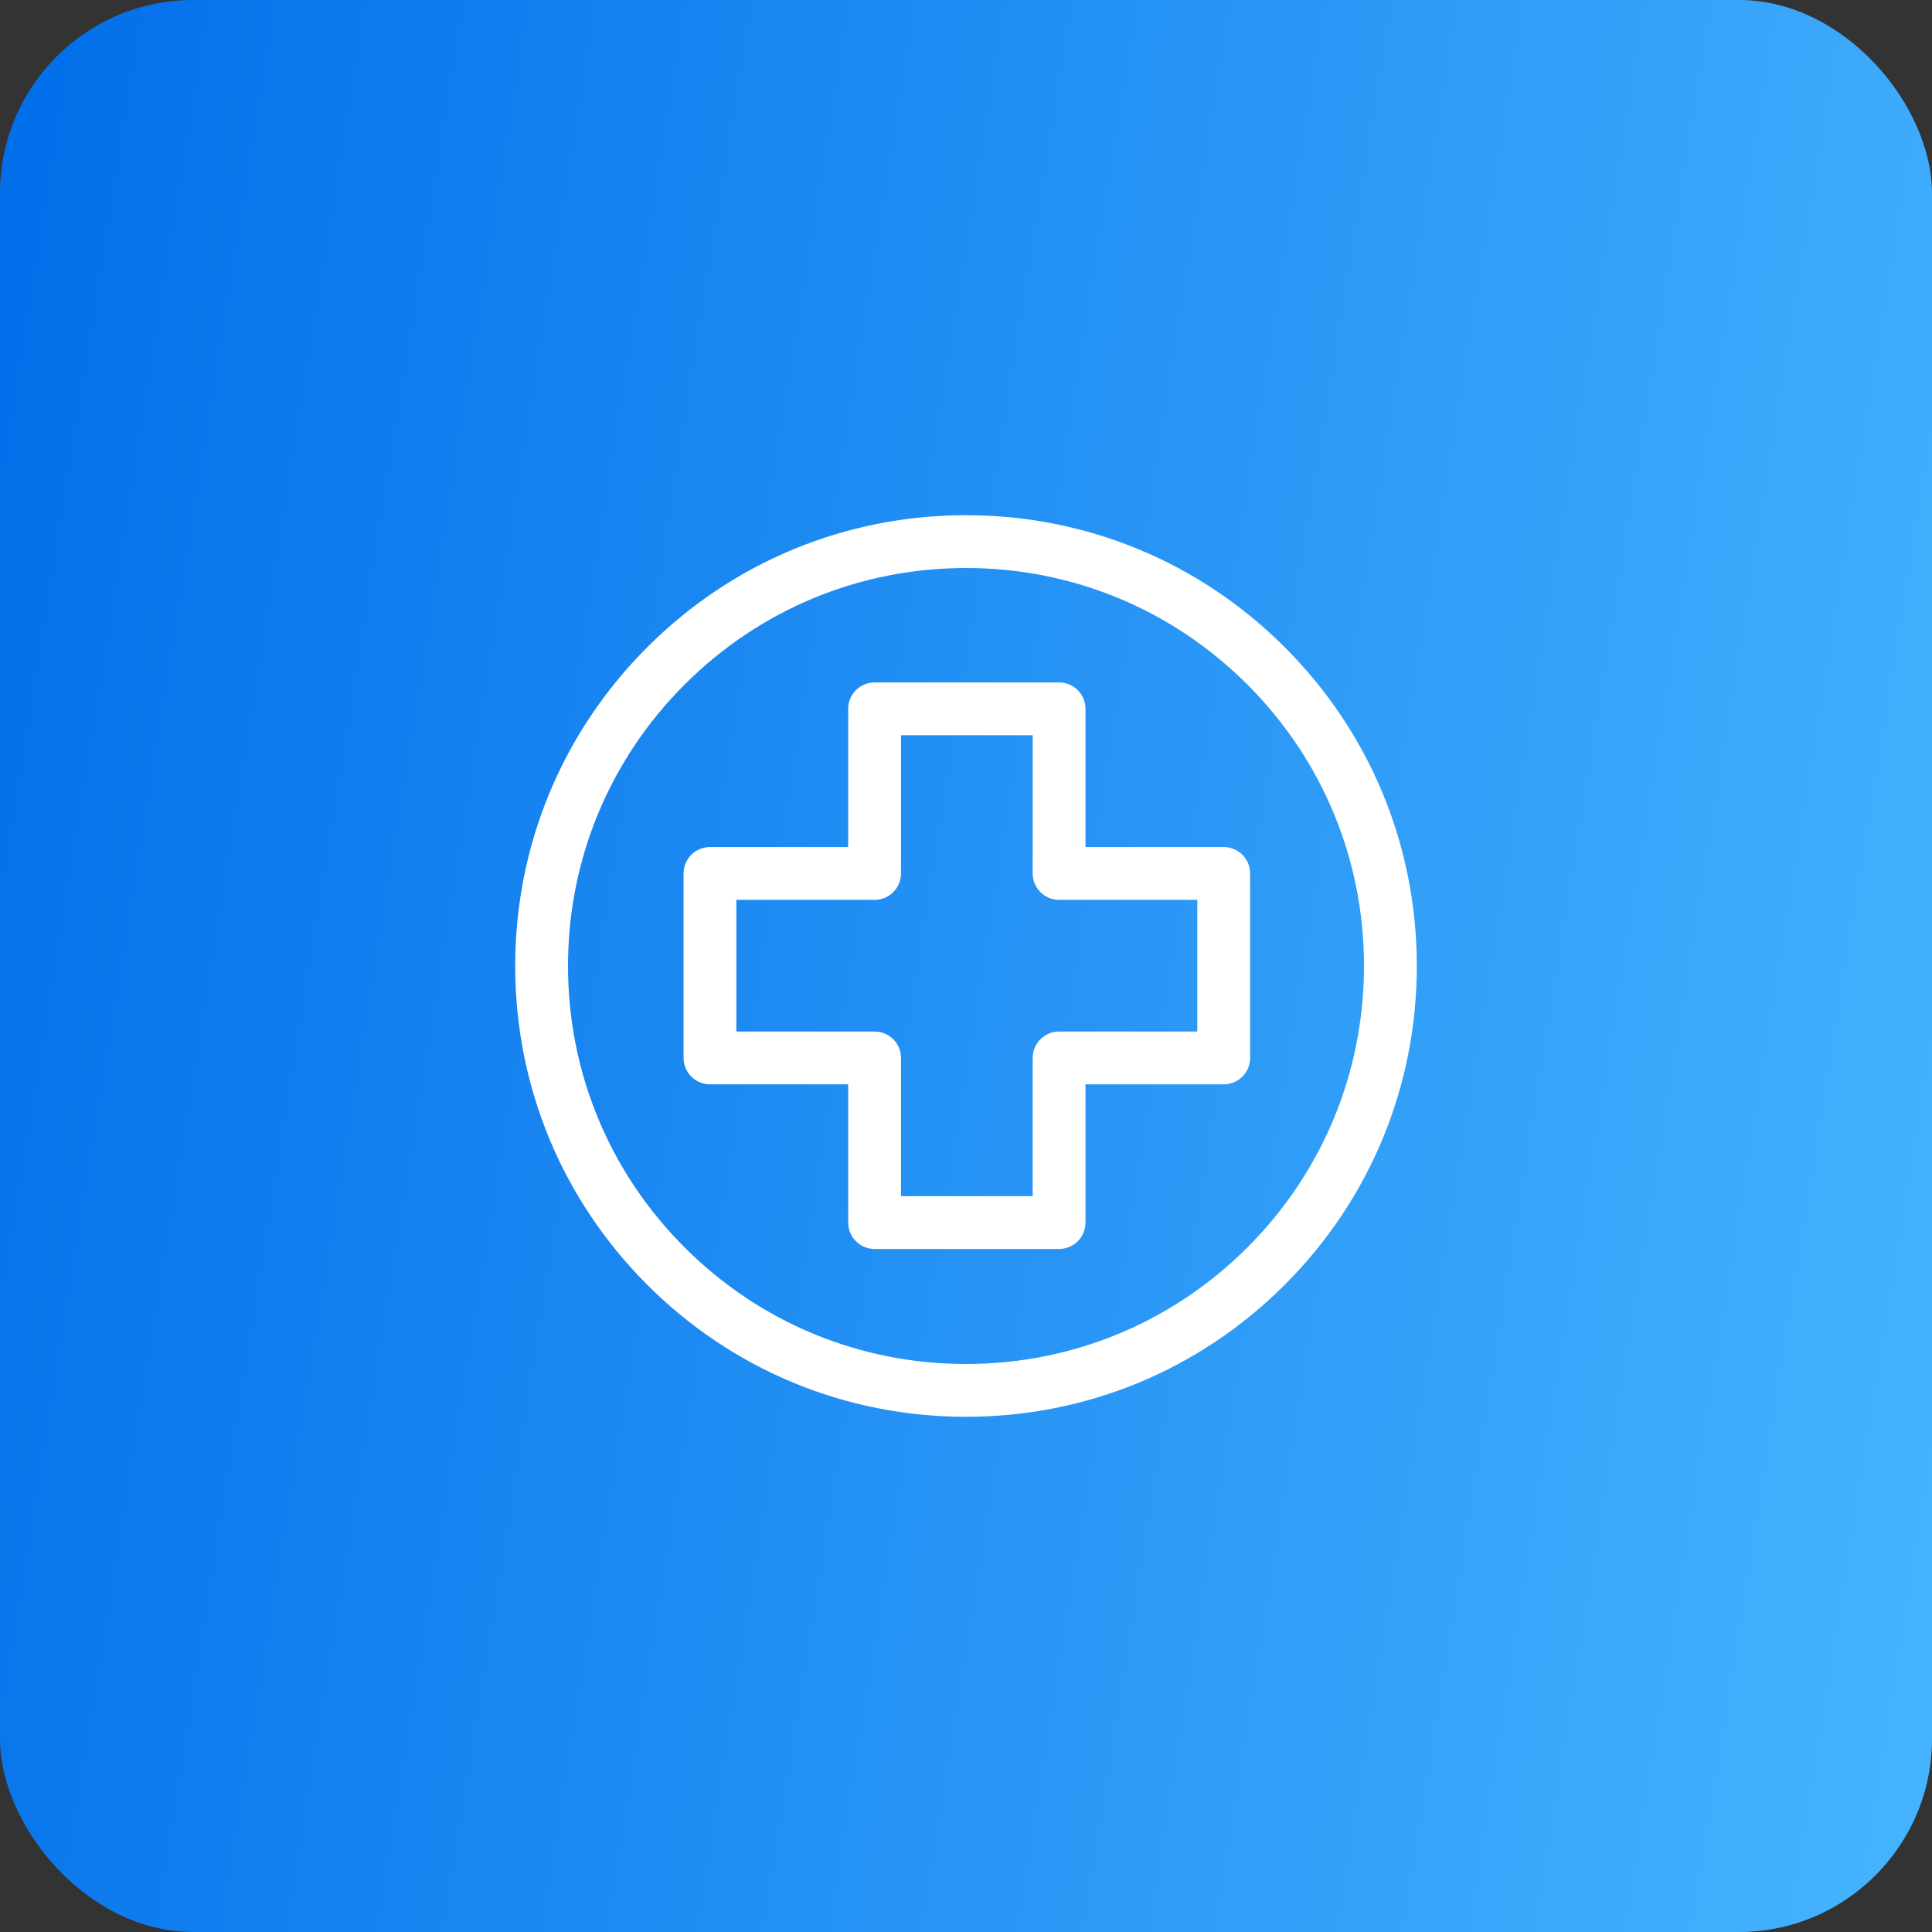
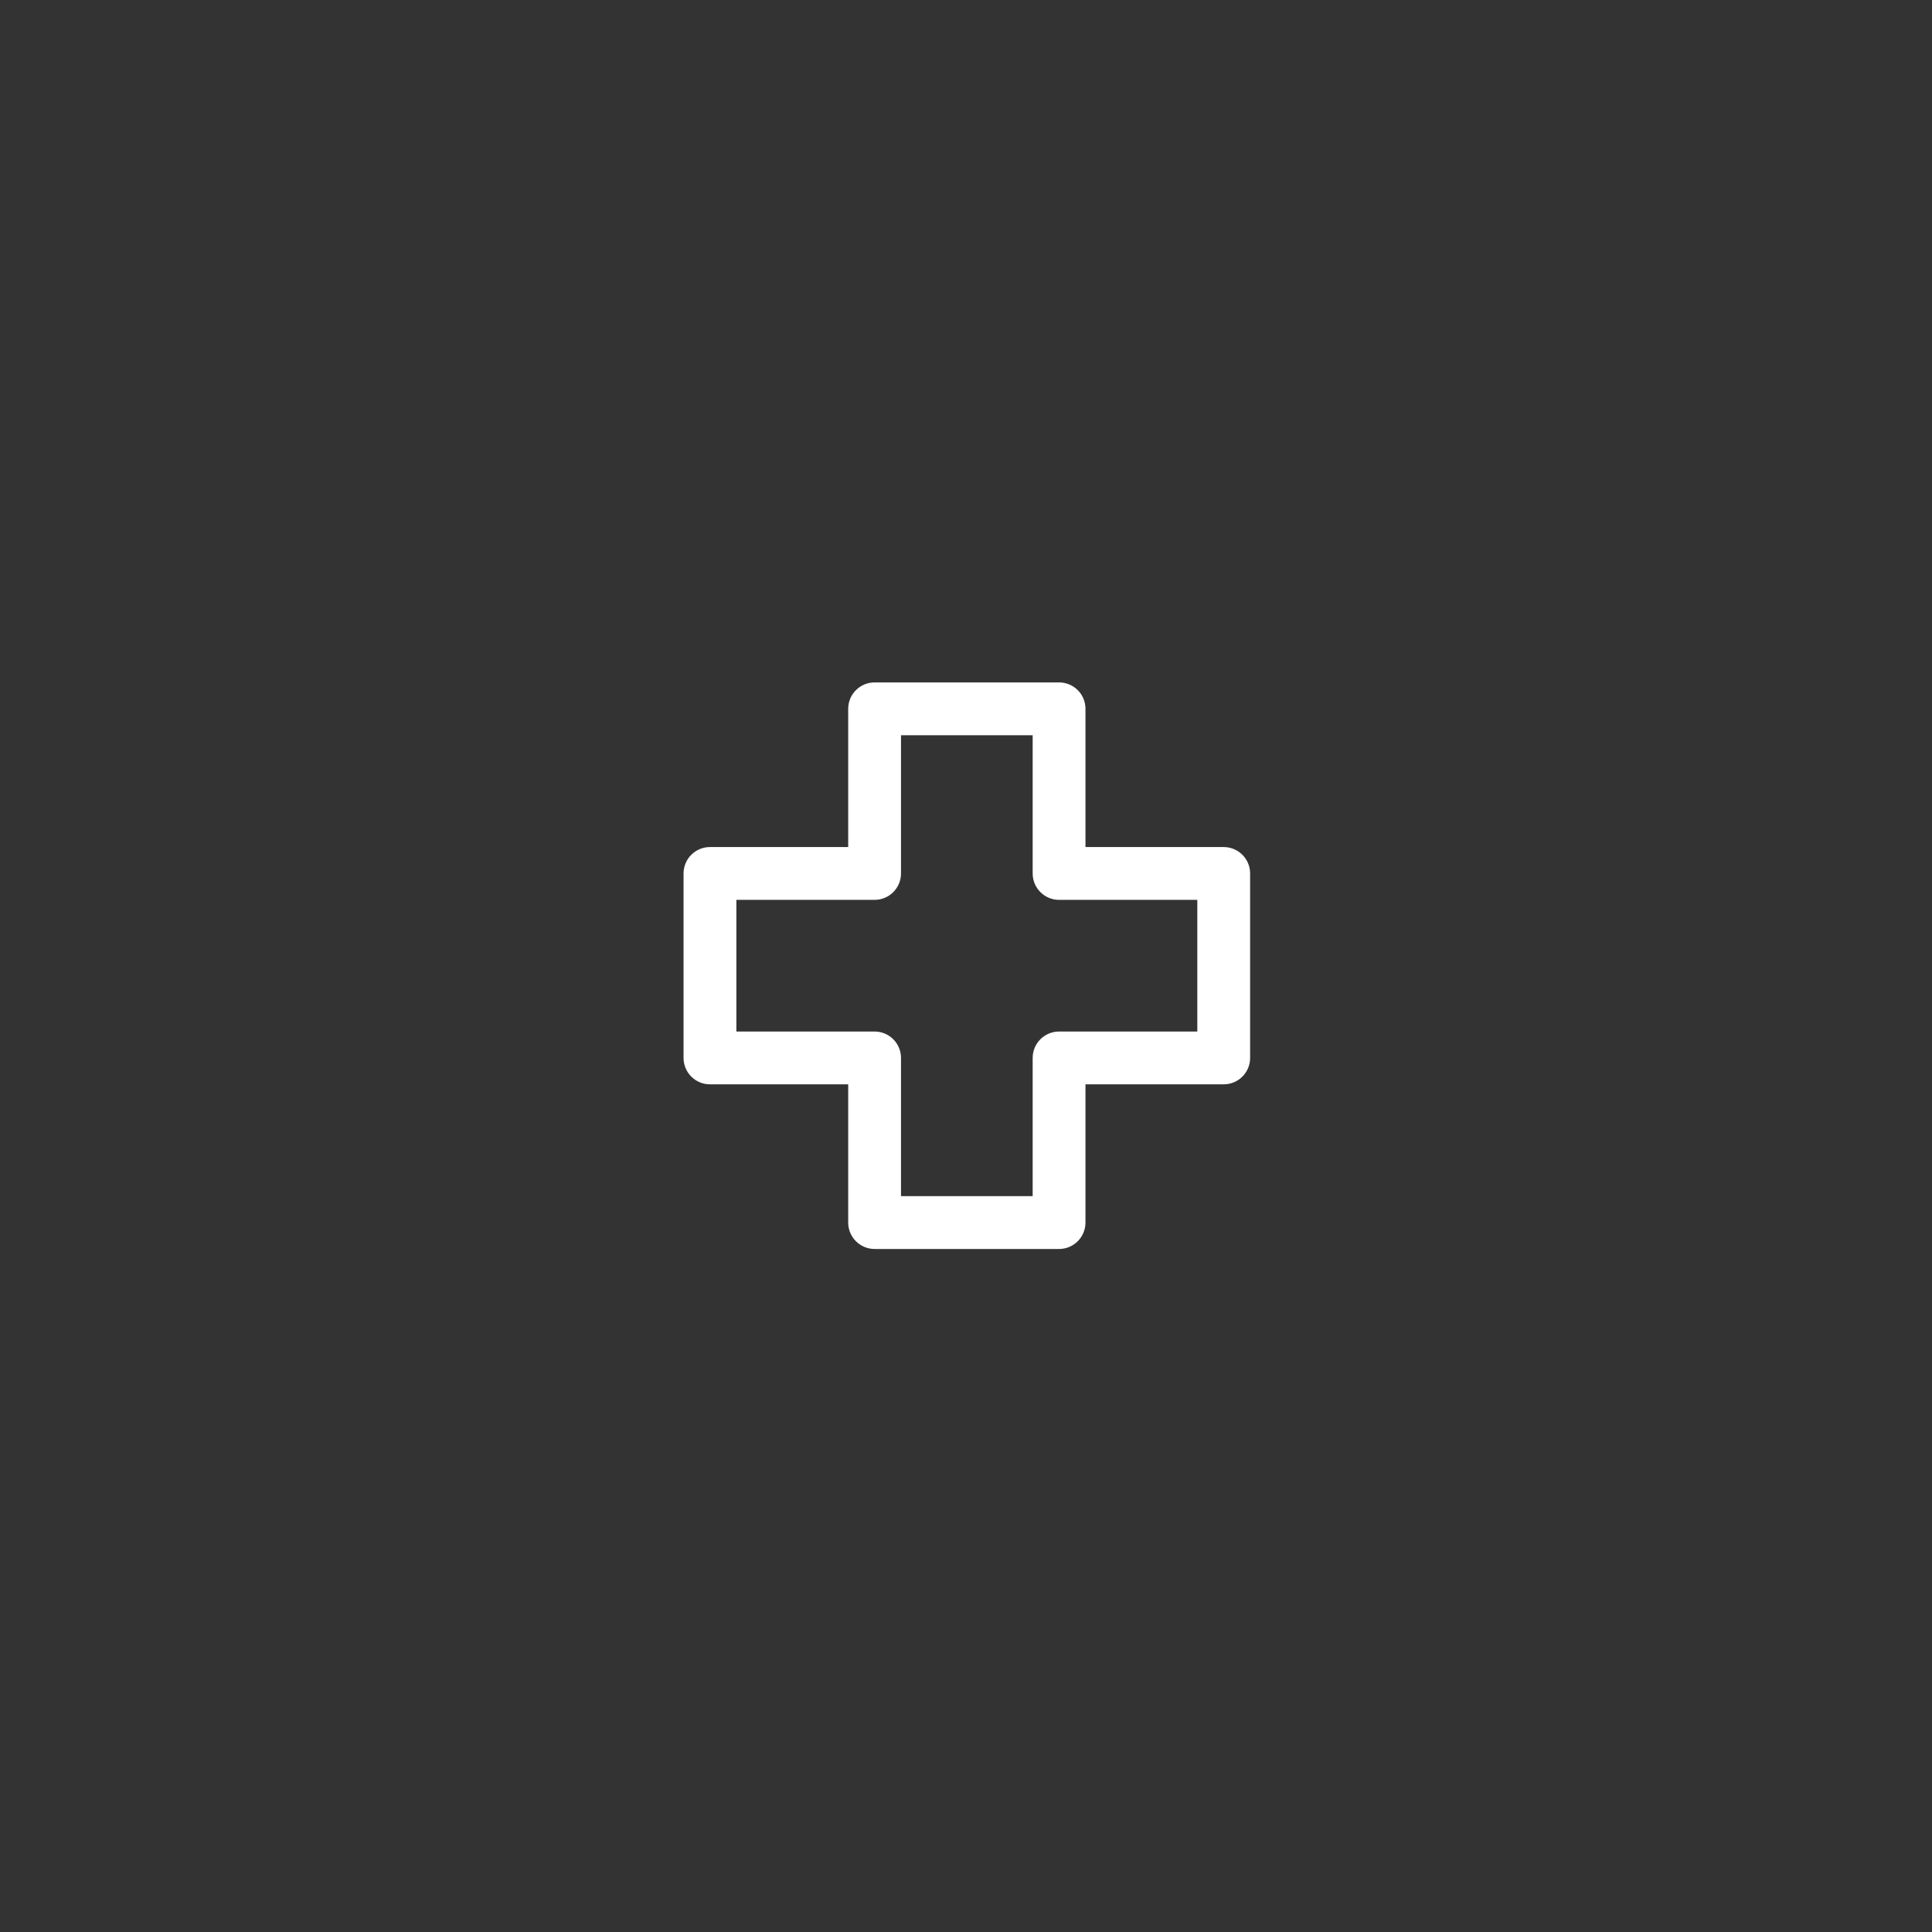
<svg xmlns="http://www.w3.org/2000/svg" width="120" height="120" viewBox="0 0 120 120" fill="none">
  <rect x="0" y="0" width="120" height="120" fill="#333333" stroke="none" />
-   <rect width="120" height="120" rx="12" fill="url(#paint0_linear_608_8349)" />
  <g clip-path="url(#clip0_608_8349)">
-     <path d="M79.799 40.201C74.51 34.913 67.479 32 60 32C52.521 32 45.489 34.913 40.201 40.201C34.913 45.489 32 52.521 32 60C32 67.479 34.913 74.51 40.201 79.799C45.489 85.088 52.521 88 60 88C67.479 88 74.51 85.088 79.799 79.799C85.088 74.51 88 67.479 88 60C88 52.521 85.088 45.489 79.799 40.201ZM77.48 77.479C72.811 82.148 66.603 84.72 60 84.72C53.397 84.72 47.189 82.148 42.521 77.479C37.852 72.811 35.28 66.603 35.28 60C35.28 53.397 37.852 47.189 42.521 42.521C47.189 37.852 53.397 35.28 60 35.28C66.603 35.28 72.811 37.852 77.48 42.521C82.148 47.189 84.72 53.397 84.72 60C84.72 66.603 82.148 72.811 77.48 77.479Z" fill="white" />
    <path d="M76.007 52.612H67.421V44.026C67.421 43.12 66.687 42.386 65.781 42.386H54.323C53.417 42.386 52.683 43.12 52.683 44.026V52.612H44.097C43.191 52.612 42.457 53.346 42.457 54.252V65.71C42.457 66.616 43.191 67.35 44.097 67.35H52.683V75.936C52.683 76.841 53.417 77.576 54.323 77.576H65.781C66.687 77.576 67.421 76.841 67.421 75.936V67.35H76.007C76.913 67.35 77.647 66.616 77.647 65.71V54.252C77.647 53.346 76.913 52.612 76.007 52.612ZM74.367 64.07H65.781C64.875 64.07 64.141 64.804 64.141 65.71V74.295H55.963V65.71C55.963 64.804 55.229 64.07 54.323 64.07H45.737V55.892H54.323C55.229 55.892 55.963 55.157 55.963 54.252V45.666H64.141V54.252C64.141 55.157 64.875 55.892 65.781 55.892H74.367V64.07Z" fill="white" />
  </g>
  <defs>
    <linearGradient id="paint0_linear_608_8349" x1="0" y1="0" x2="135.725" y2="21.716" gradientUnits="userSpaceOnUse">
      <stop stop-color="#016EEA" />
      <stop offset="1" stop-color="#47B4FF" />
    </linearGradient>
    <clipPath id="clip0_608_8349">
      <rect width="56" height="56" fill="white" transform="translate(32 32)" />
    </clipPath>
  </defs>
</svg>